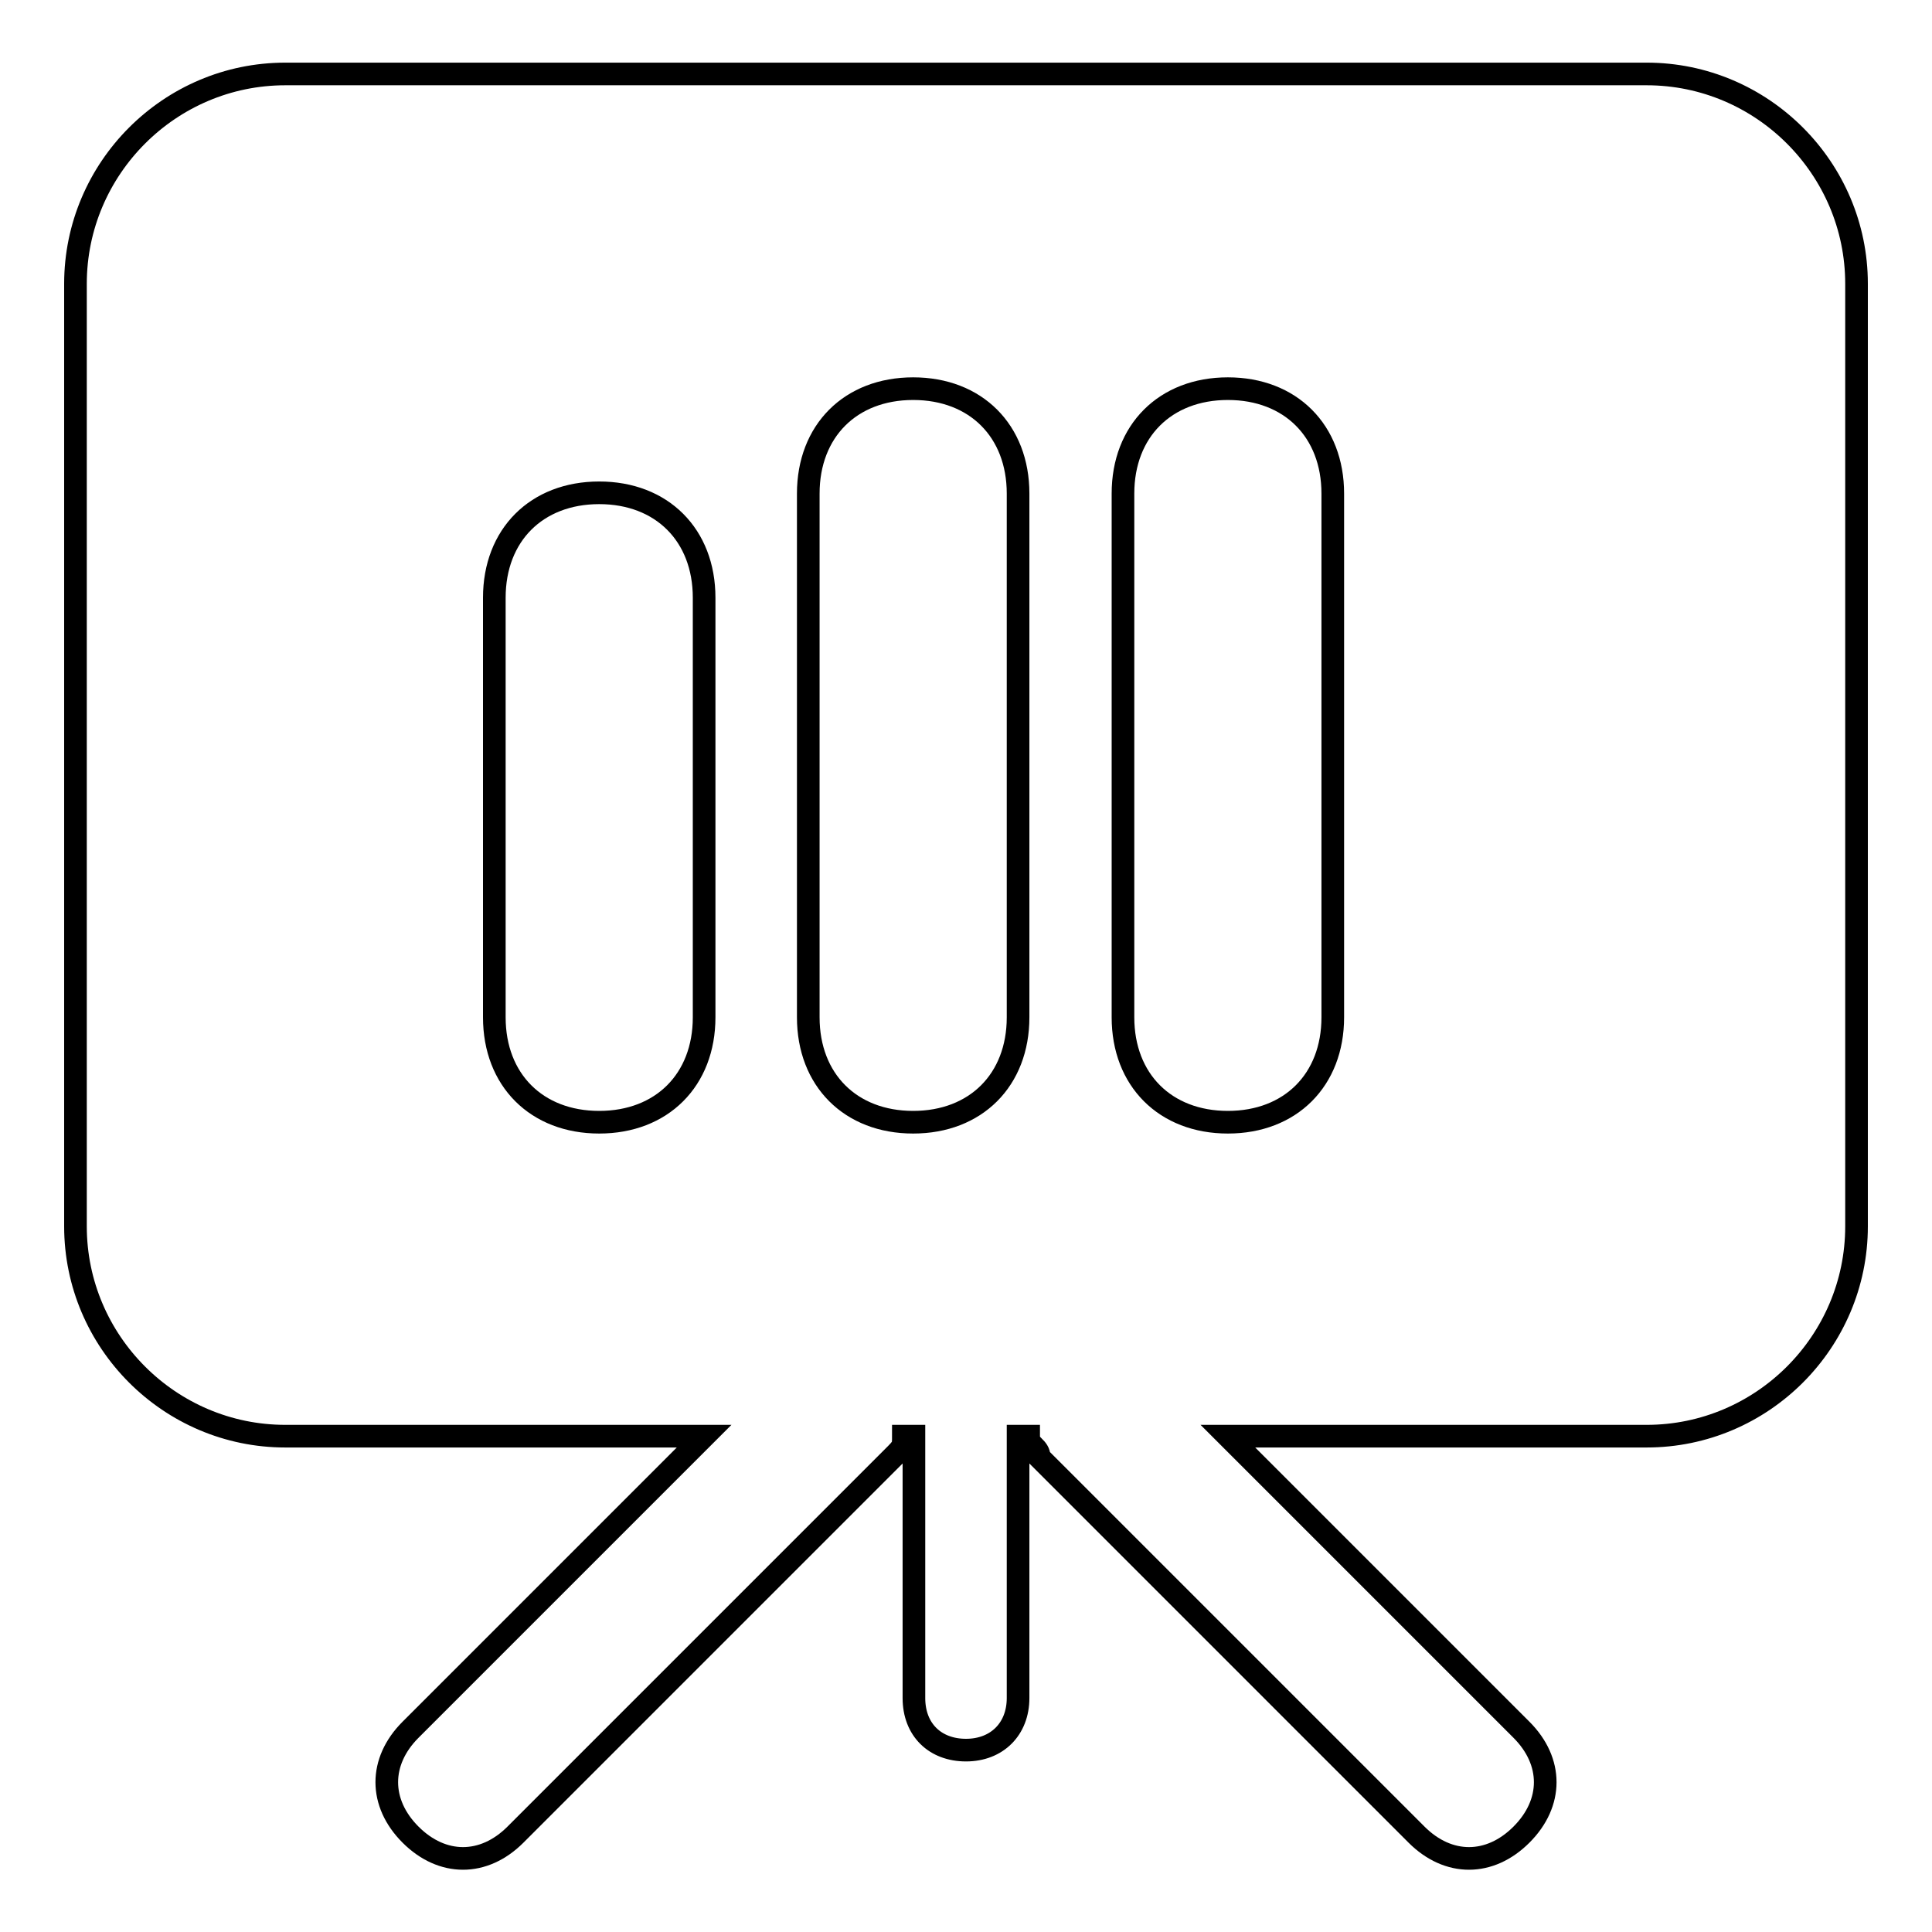
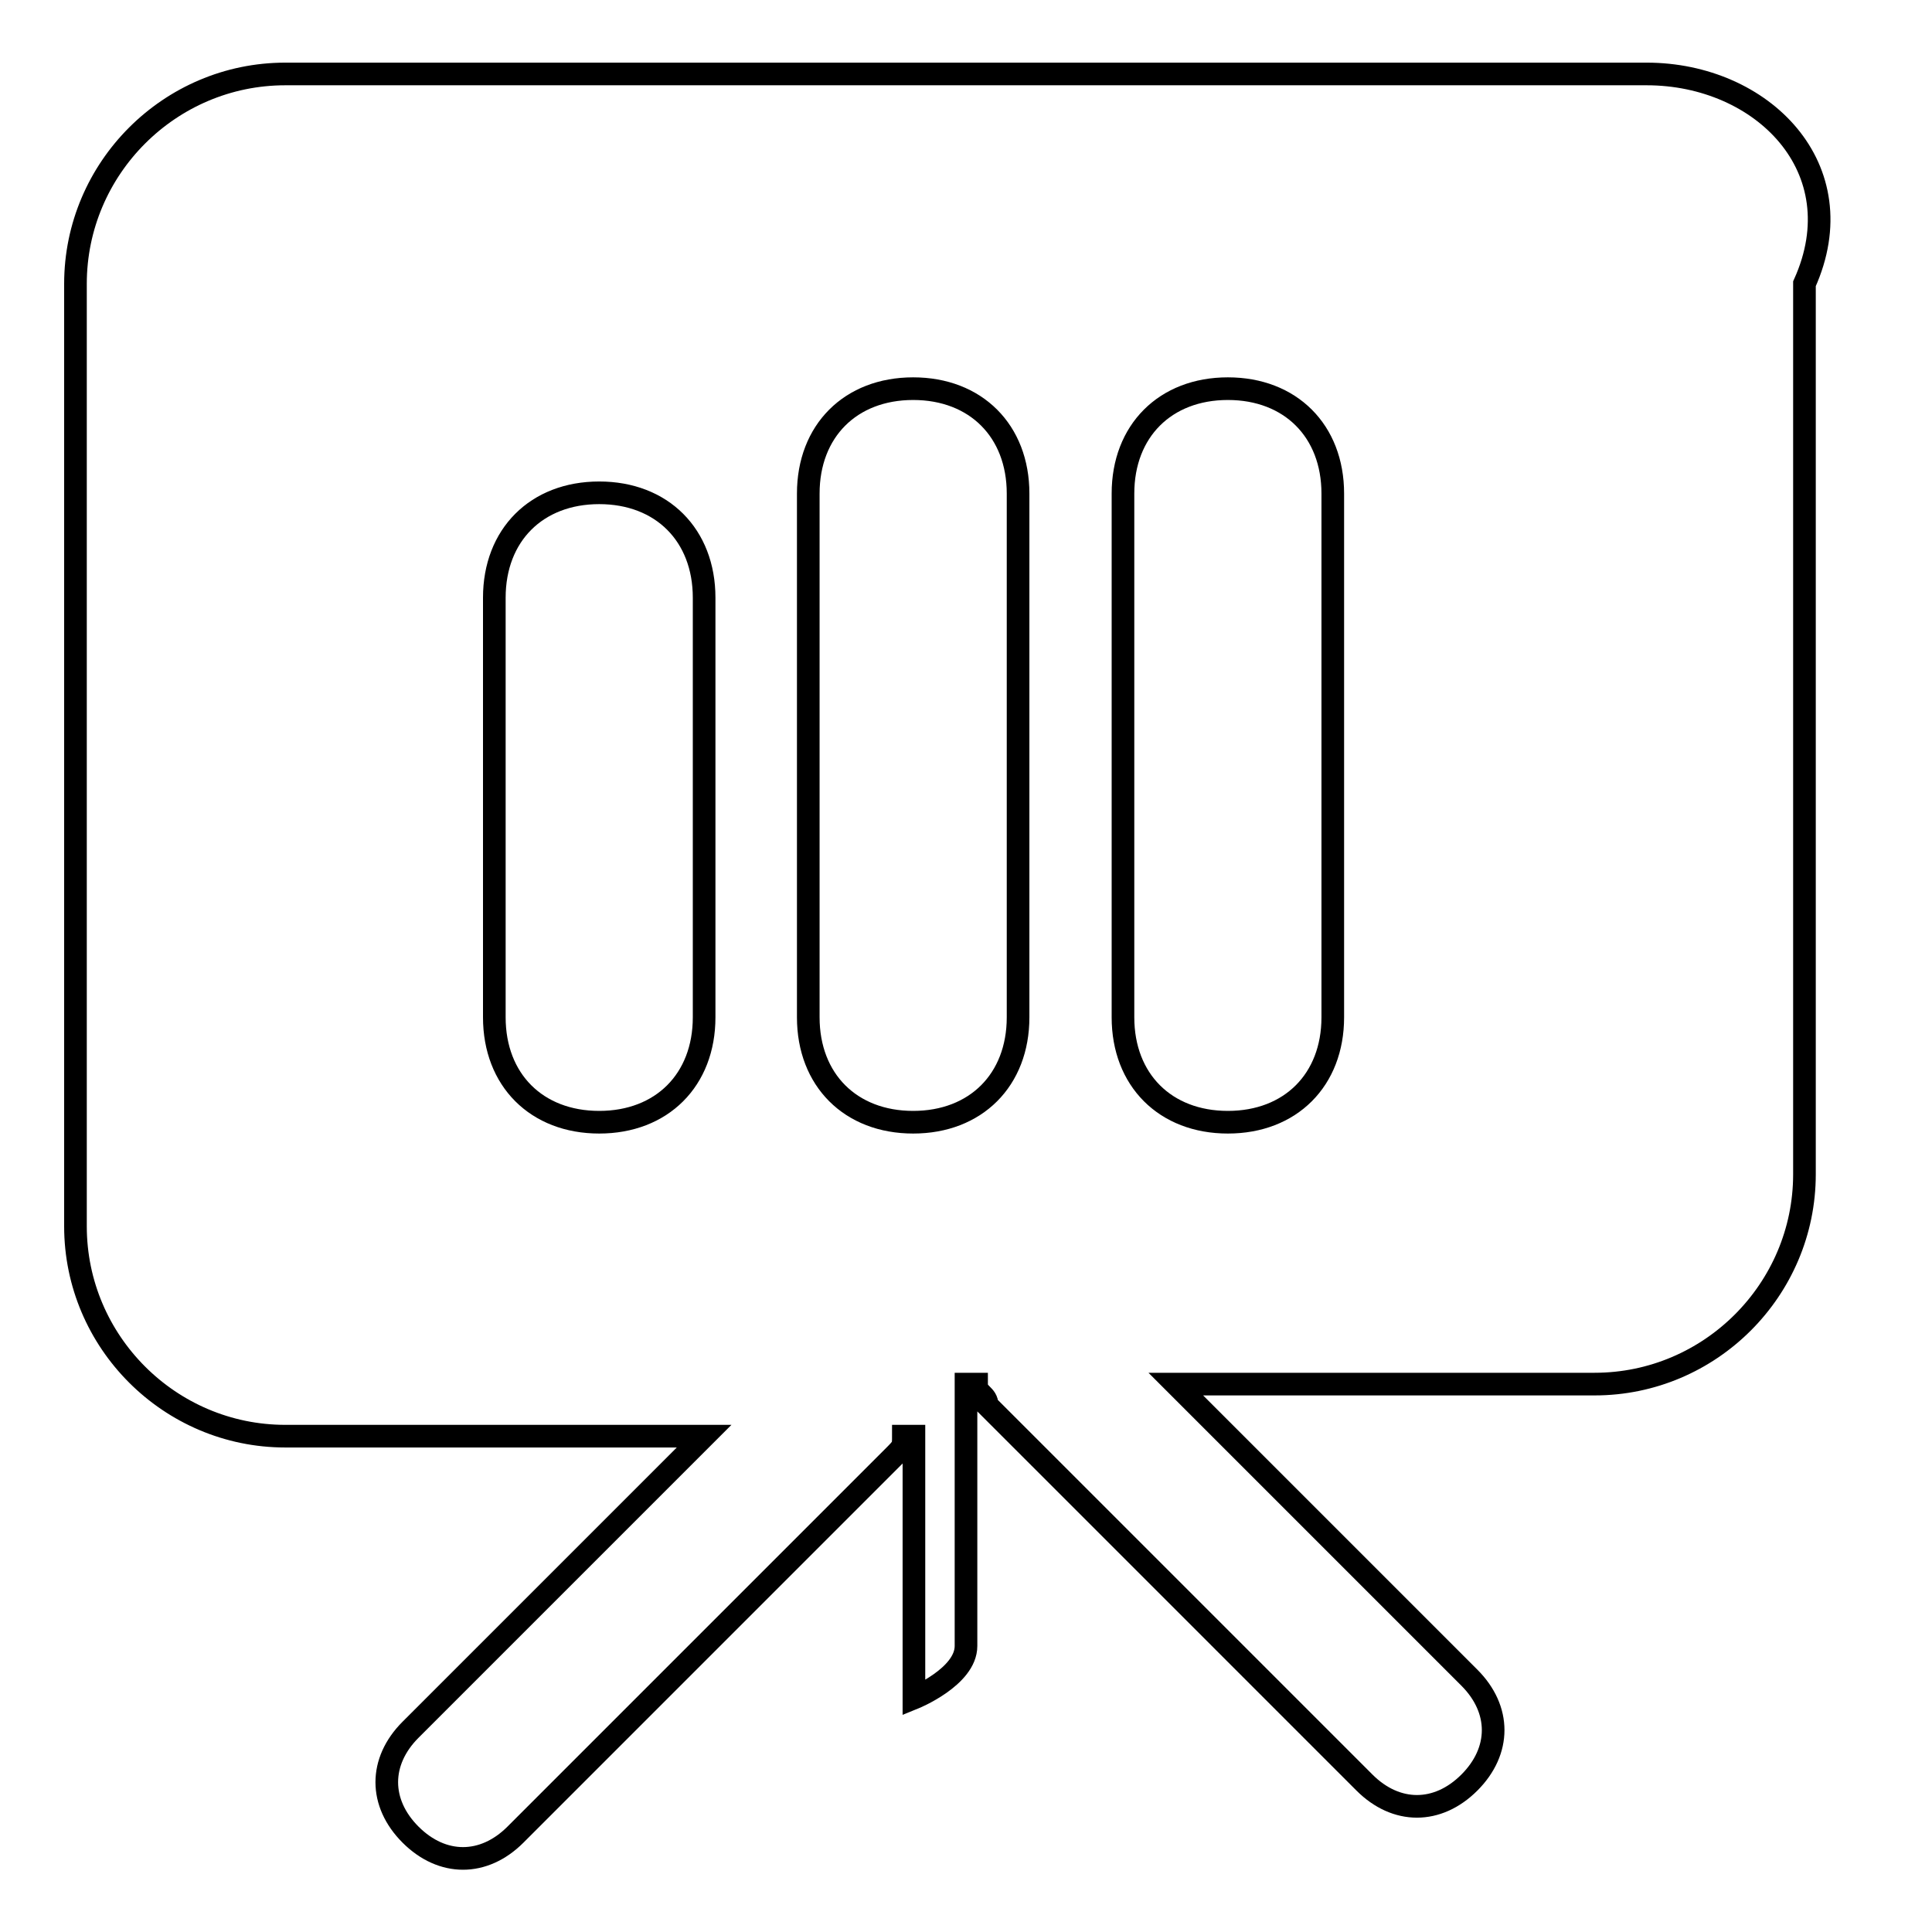
<svg xmlns="http://www.w3.org/2000/svg" version="1.1" x="0px" y="0px" viewBox="0 0 256 256" enable-background="new 0 0 256 256" xml:space="preserve">
  <g>
    <g>
-       <path stroke-width="3" fill-opacity="0" stroke="#000000" d="M218.2,9.8H37.8C22.5,9.8,10,22.3,10,37.6v124.9c0,15.3,12.5,27.8,27.8,27.8h55.5l-38.9,38.9c-4.2,4.2-4.2,9.7,0,13.9s9.7,4.2,13.9,0l50-50c1.4-1.4,1.4-1.4,1.4-2.8h1.4V225c0,4.2,2.8,6.9,6.9,6.9s6.9-2.8,6.9-6.9v-34.7h1.4c0,1.4,1.4,1.4,1.4,2.8l50,50c4.2,4.2,9.7,4.2,13.9,0c4.2-4.2,4.2-9.7,0-13.9l-38.9-38.9h55.5c15.3,0,27.8-12.5,27.8-27.8V37.6C246,22.3,233.5,9.8,218.2,9.8z M93.3,134.8c0,8.3-5.6,13.9-13.9,13.9s-13.9-5.6-13.9-13.9V79.2c0-8.3,5.6-13.9,13.9-13.9s13.9,5.6,13.9,13.9V134.8z M134.9,134.8c0,8.3-5.6,13.9-13.9,13.9c-8.3,0-13.9-5.6-13.9-13.9V65.4c0-8.3,5.6-13.9,13.9-13.9c8.3,0,13.9,5.6,13.9,13.9V134.8z M176.6,134.8c0,8.3-5.6,13.9-13.9,13.9c-8.3,0-13.9-5.6-13.9-13.9V65.4c0-8.3,5.6-13.9,13.9-13.9c8.3,0,13.9,5.6,13.9,13.9V134.8z" />
+       <path stroke-width="3" fill-opacity="0" stroke="#000000" d="M218.2,9.8H37.8C22.5,9.8,10,22.3,10,37.6v124.9c0,15.3,12.5,27.8,27.8,27.8h55.5l-38.9,38.9c-4.2,4.2-4.2,9.7,0,13.9s9.7,4.2,13.9,0l50-50c1.4-1.4,1.4-1.4,1.4-2.8h1.4V225s6.9-2.8,6.9-6.9v-34.7h1.4c0,1.4,1.4,1.4,1.4,2.8l50,50c4.2,4.2,9.7,4.2,13.9,0c4.2-4.2,4.2-9.7,0-13.9l-38.9-38.9h55.5c15.3,0,27.8-12.5,27.8-27.8V37.6C246,22.3,233.5,9.8,218.2,9.8z M93.3,134.8c0,8.3-5.6,13.9-13.9,13.9s-13.9-5.6-13.9-13.9V79.2c0-8.3,5.6-13.9,13.9-13.9s13.9,5.6,13.9,13.9V134.8z M134.9,134.8c0,8.3-5.6,13.9-13.9,13.9c-8.3,0-13.9-5.6-13.9-13.9V65.4c0-8.3,5.6-13.9,13.9-13.9c8.3,0,13.9,5.6,13.9,13.9V134.8z M176.6,134.8c0,8.3-5.6,13.9-13.9,13.9c-8.3,0-13.9-5.6-13.9-13.9V65.4c0-8.3,5.6-13.9,13.9-13.9c8.3,0,13.9,5.6,13.9,13.9V134.8z" />
    </g>
  </g>
</svg>